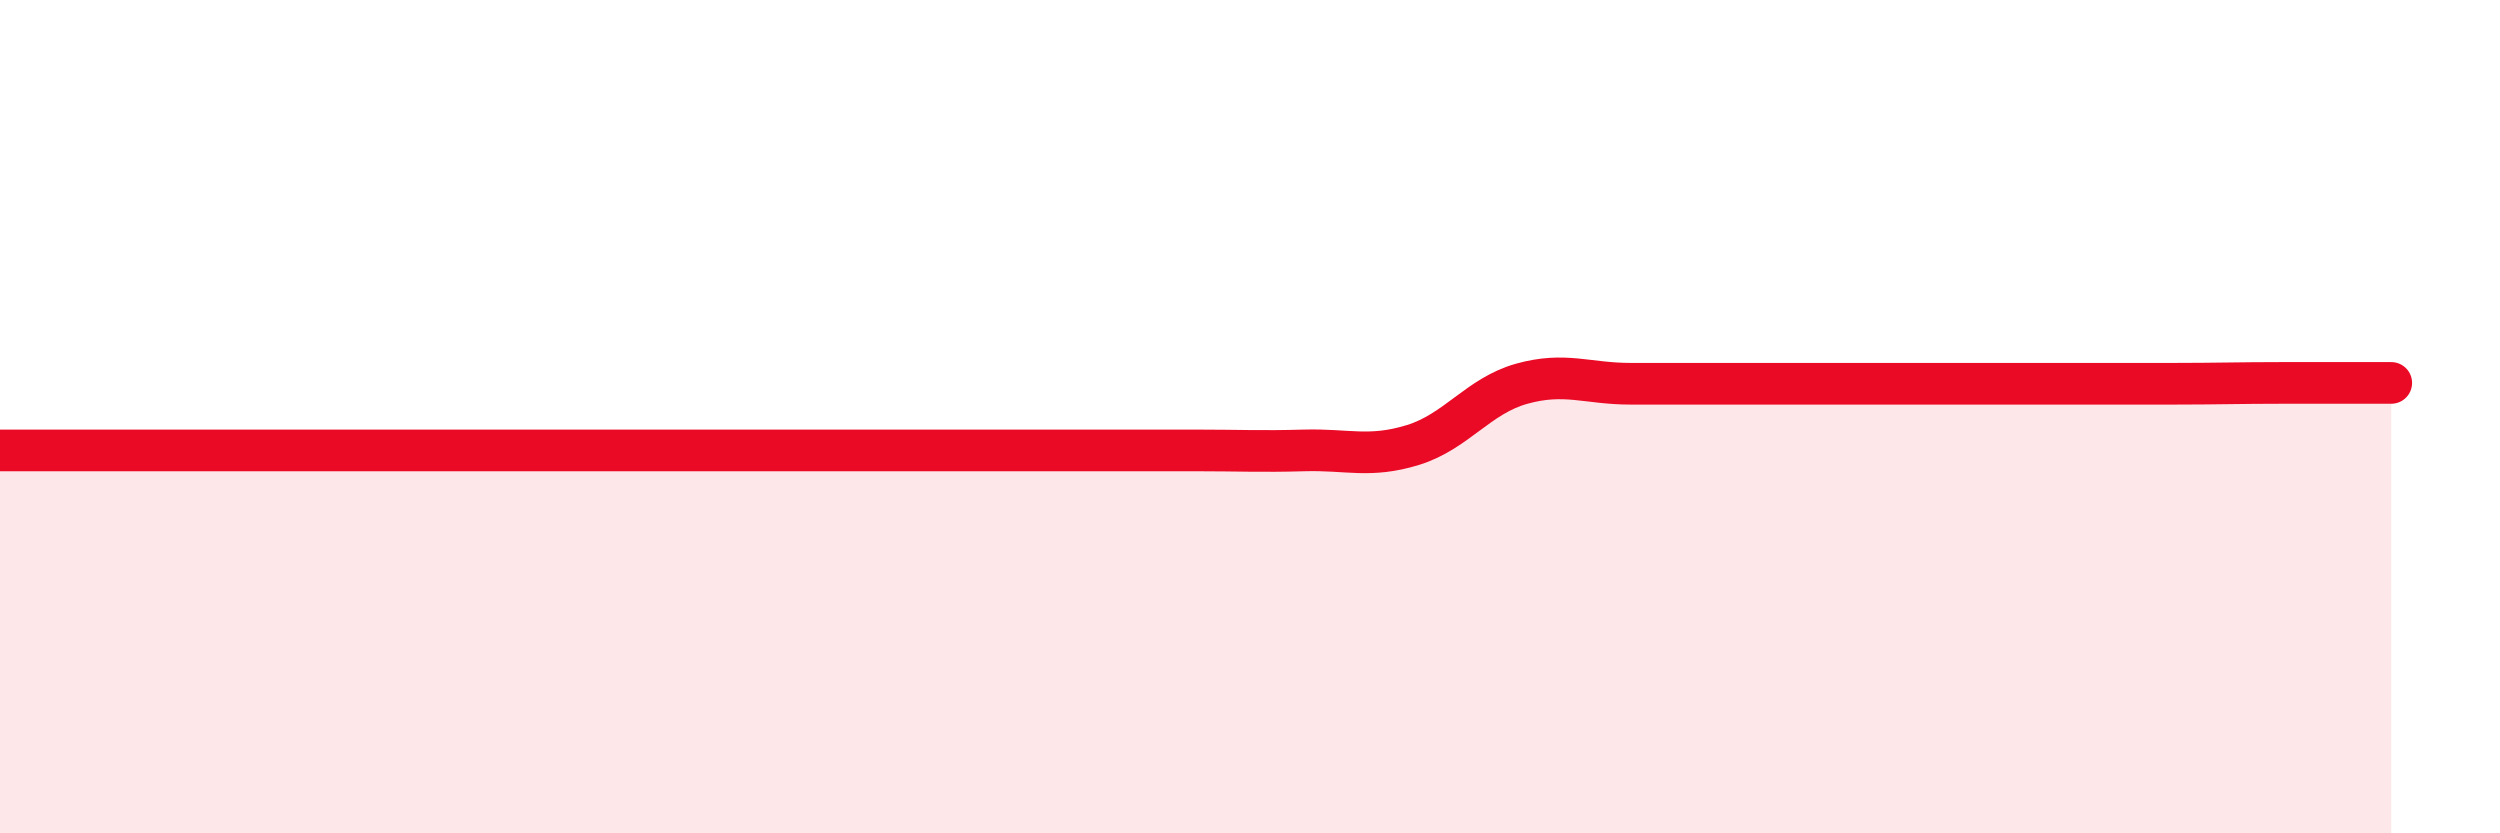
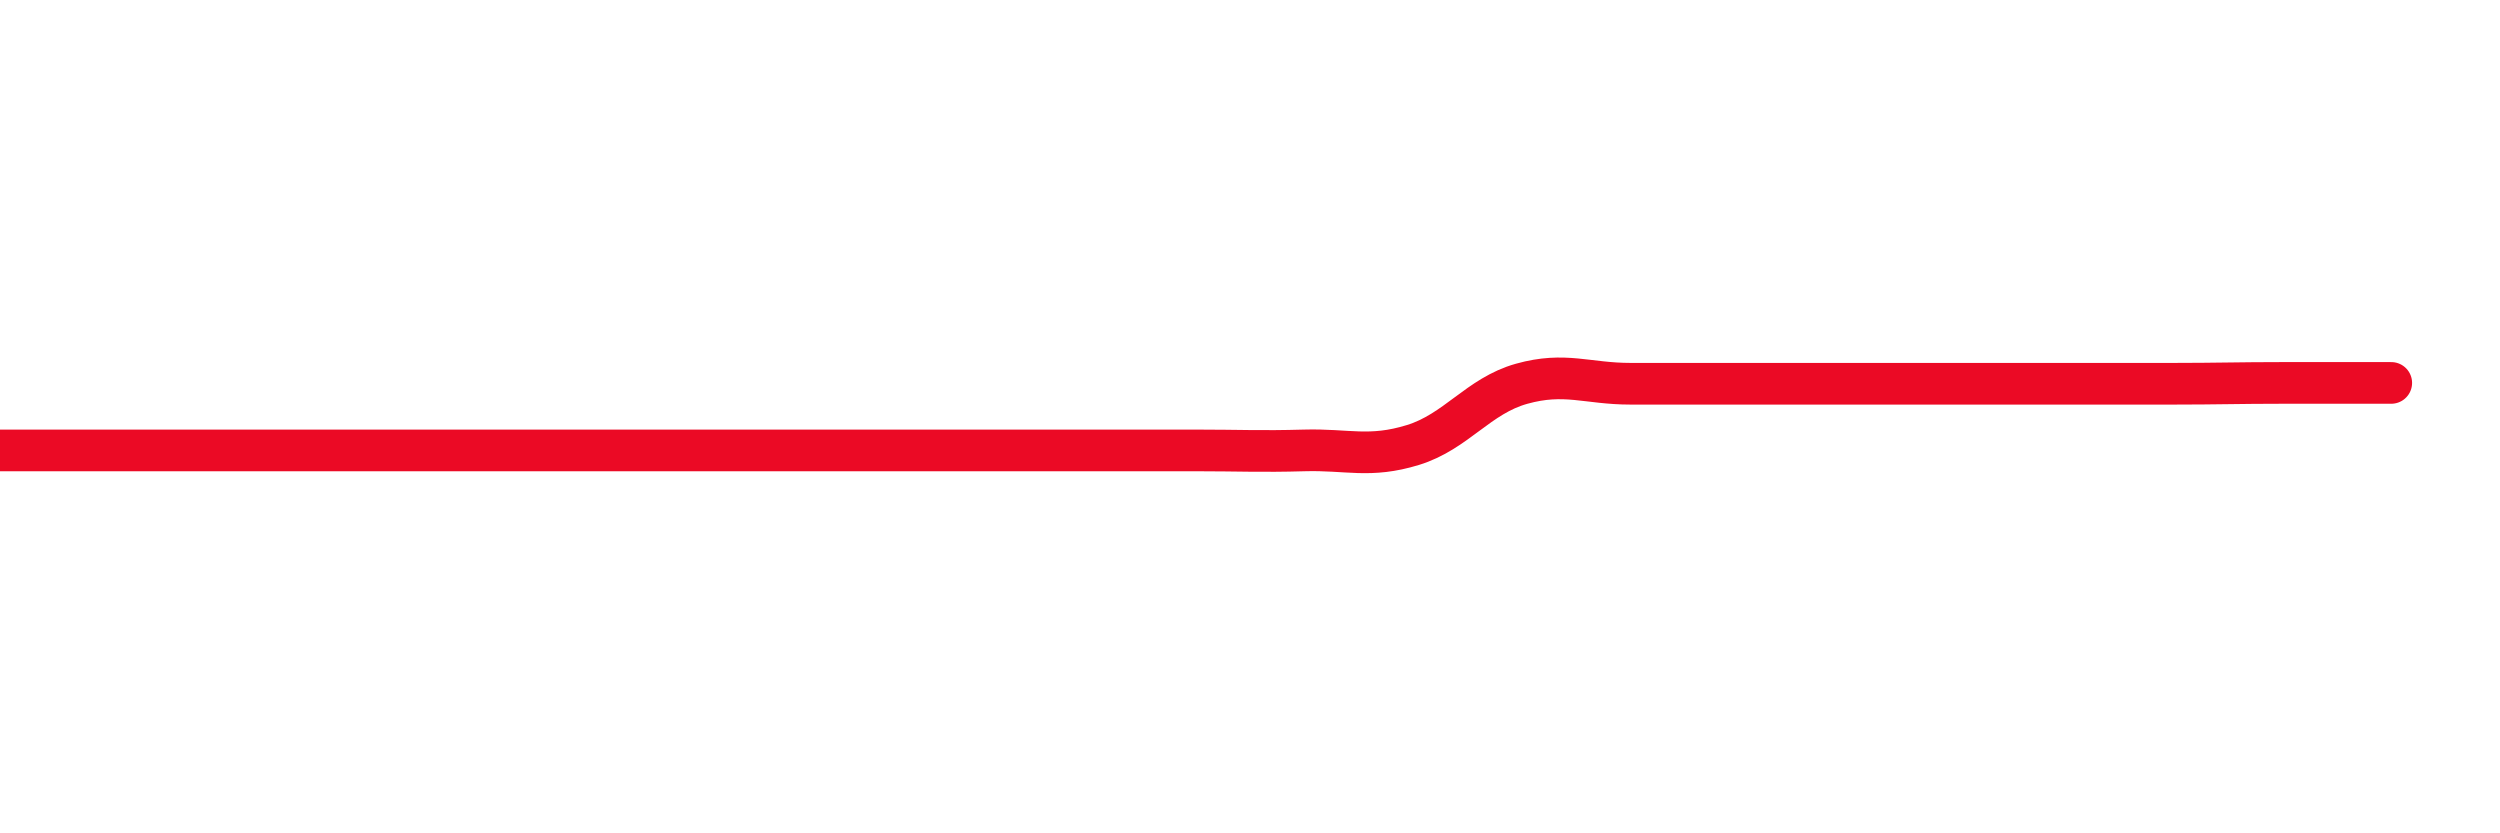
<svg xmlns="http://www.w3.org/2000/svg" width="60" height="20" viewBox="0 0 60 20">
-   <path d="M 0,10.81 C 0.52,10.81 1.57,10.81 2.61,10.81 C 3.65,10.81 4.18,10.81 5.22,10.81 C 6.26,10.81 6.79,10.81 7.83,10.81 C 8.87,10.81 9.39,10.81 10.43,10.81 C 11.47,10.81 12,10.81 13.04,10.81 C 14.08,10.81 14.61,10.81 15.65,10.81 C 16.69,10.81 17.22,10.81 18.26,10.81 C 19.3,10.81 19.83,10.81 20.87,10.81 C 21.91,10.81 22.44,10.81 23.48,10.81 C 24.52,10.81 25.05,10.81 26.09,10.81 C 27.13,10.81 27.66,10.81 28.7,10.81 C 29.74,10.81 30.26,10.84 31.3,10.81 C 32.34,10.78 32.87,11 33.91,10.68 C 34.95,10.36 35.48,9.5 36.52,9.21 C 37.56,8.92 38.09,9.21 39.13,9.21 C 40.17,9.21 40.7,9.21 41.74,9.21 C 42.78,9.21 43.31,9.21 44.35,9.21 C 45.39,9.21 45.92,9.21 46.96,9.21 C 48,9.21 48.53,9.21 49.57,9.21 C 50.61,9.21 51.13,9.21 52.17,9.21 C 53.21,9.21 53.74,9.19 54.78,9.19 C 55.82,9.19 56.87,9.19 57.39,9.19L57.39 20L0 20Z" fill="#EB0A25" opacity="0.1" stroke-linecap="round" stroke-linejoin="round" />
-   <path d="M 0,10.81 C 0.52,10.81 1.57,10.81 2.61,10.81 C 3.65,10.81 4.18,10.81 5.22,10.81 C 6.26,10.81 6.79,10.81 7.83,10.81 C 8.87,10.81 9.39,10.81 10.43,10.81 C 11.47,10.81 12,10.81 13.04,10.81 C 14.08,10.81 14.61,10.81 15.65,10.81 C 16.69,10.81 17.22,10.81 18.26,10.81 C 19.3,10.81 19.83,10.81 20.87,10.81 C 21.91,10.81 22.44,10.81 23.48,10.81 C 24.52,10.81 25.05,10.81 26.09,10.81 C 27.13,10.81 27.66,10.81 28.7,10.81 C 29.74,10.81 30.26,10.84 31.3,10.81 C 32.34,10.78 32.87,11 33.91,10.68 C 34.95,10.36 35.48,9.5 36.52,9.21 C 37.56,8.92 38.09,9.21 39.13,9.21 C 40.17,9.21 40.7,9.21 41.74,9.21 C 42.78,9.21 43.31,9.21 44.35,9.21 C 45.39,9.21 45.92,9.21 46.96,9.21 C 48,9.21 48.53,9.21 49.57,9.21 C 50.61,9.21 51.13,9.21 52.17,9.21 C 53.21,9.21 53.74,9.19 54.78,9.19 C 55.82,9.19 56.87,9.19 57.39,9.19" stroke="#EB0A25" stroke-width="1" fill="none" stroke-linecap="round" stroke-linejoin="round" />
+   <path d="M 0,10.81 C 0.52,10.81 1.57,10.81 2.61,10.81 C 3.65,10.81 4.18,10.81 5.22,10.81 C 8.87,10.81 9.39,10.81 10.43,10.81 C 11.47,10.81 12,10.81 13.04,10.81 C 14.08,10.81 14.61,10.81 15.65,10.81 C 16.69,10.81 17.22,10.81 18.26,10.81 C 19.3,10.81 19.83,10.81 20.87,10.81 C 21.91,10.81 22.44,10.81 23.48,10.81 C 24.52,10.81 25.05,10.81 26.09,10.81 C 27.13,10.81 27.66,10.81 28.7,10.81 C 29.74,10.81 30.26,10.84 31.3,10.81 C 32.34,10.78 32.87,11 33.91,10.68 C 34.95,10.36 35.48,9.5 36.52,9.21 C 37.56,8.92 38.09,9.21 39.13,9.21 C 40.17,9.21 40.7,9.21 41.74,9.21 C 42.78,9.21 43.31,9.21 44.35,9.21 C 45.39,9.21 45.92,9.21 46.96,9.21 C 48,9.21 48.53,9.21 49.57,9.21 C 50.61,9.21 51.13,9.21 52.17,9.21 C 53.21,9.21 53.74,9.19 54.78,9.19 C 55.82,9.19 56.87,9.19 57.39,9.19" stroke="#EB0A25" stroke-width="1" fill="none" stroke-linecap="round" stroke-linejoin="round" />
</svg>